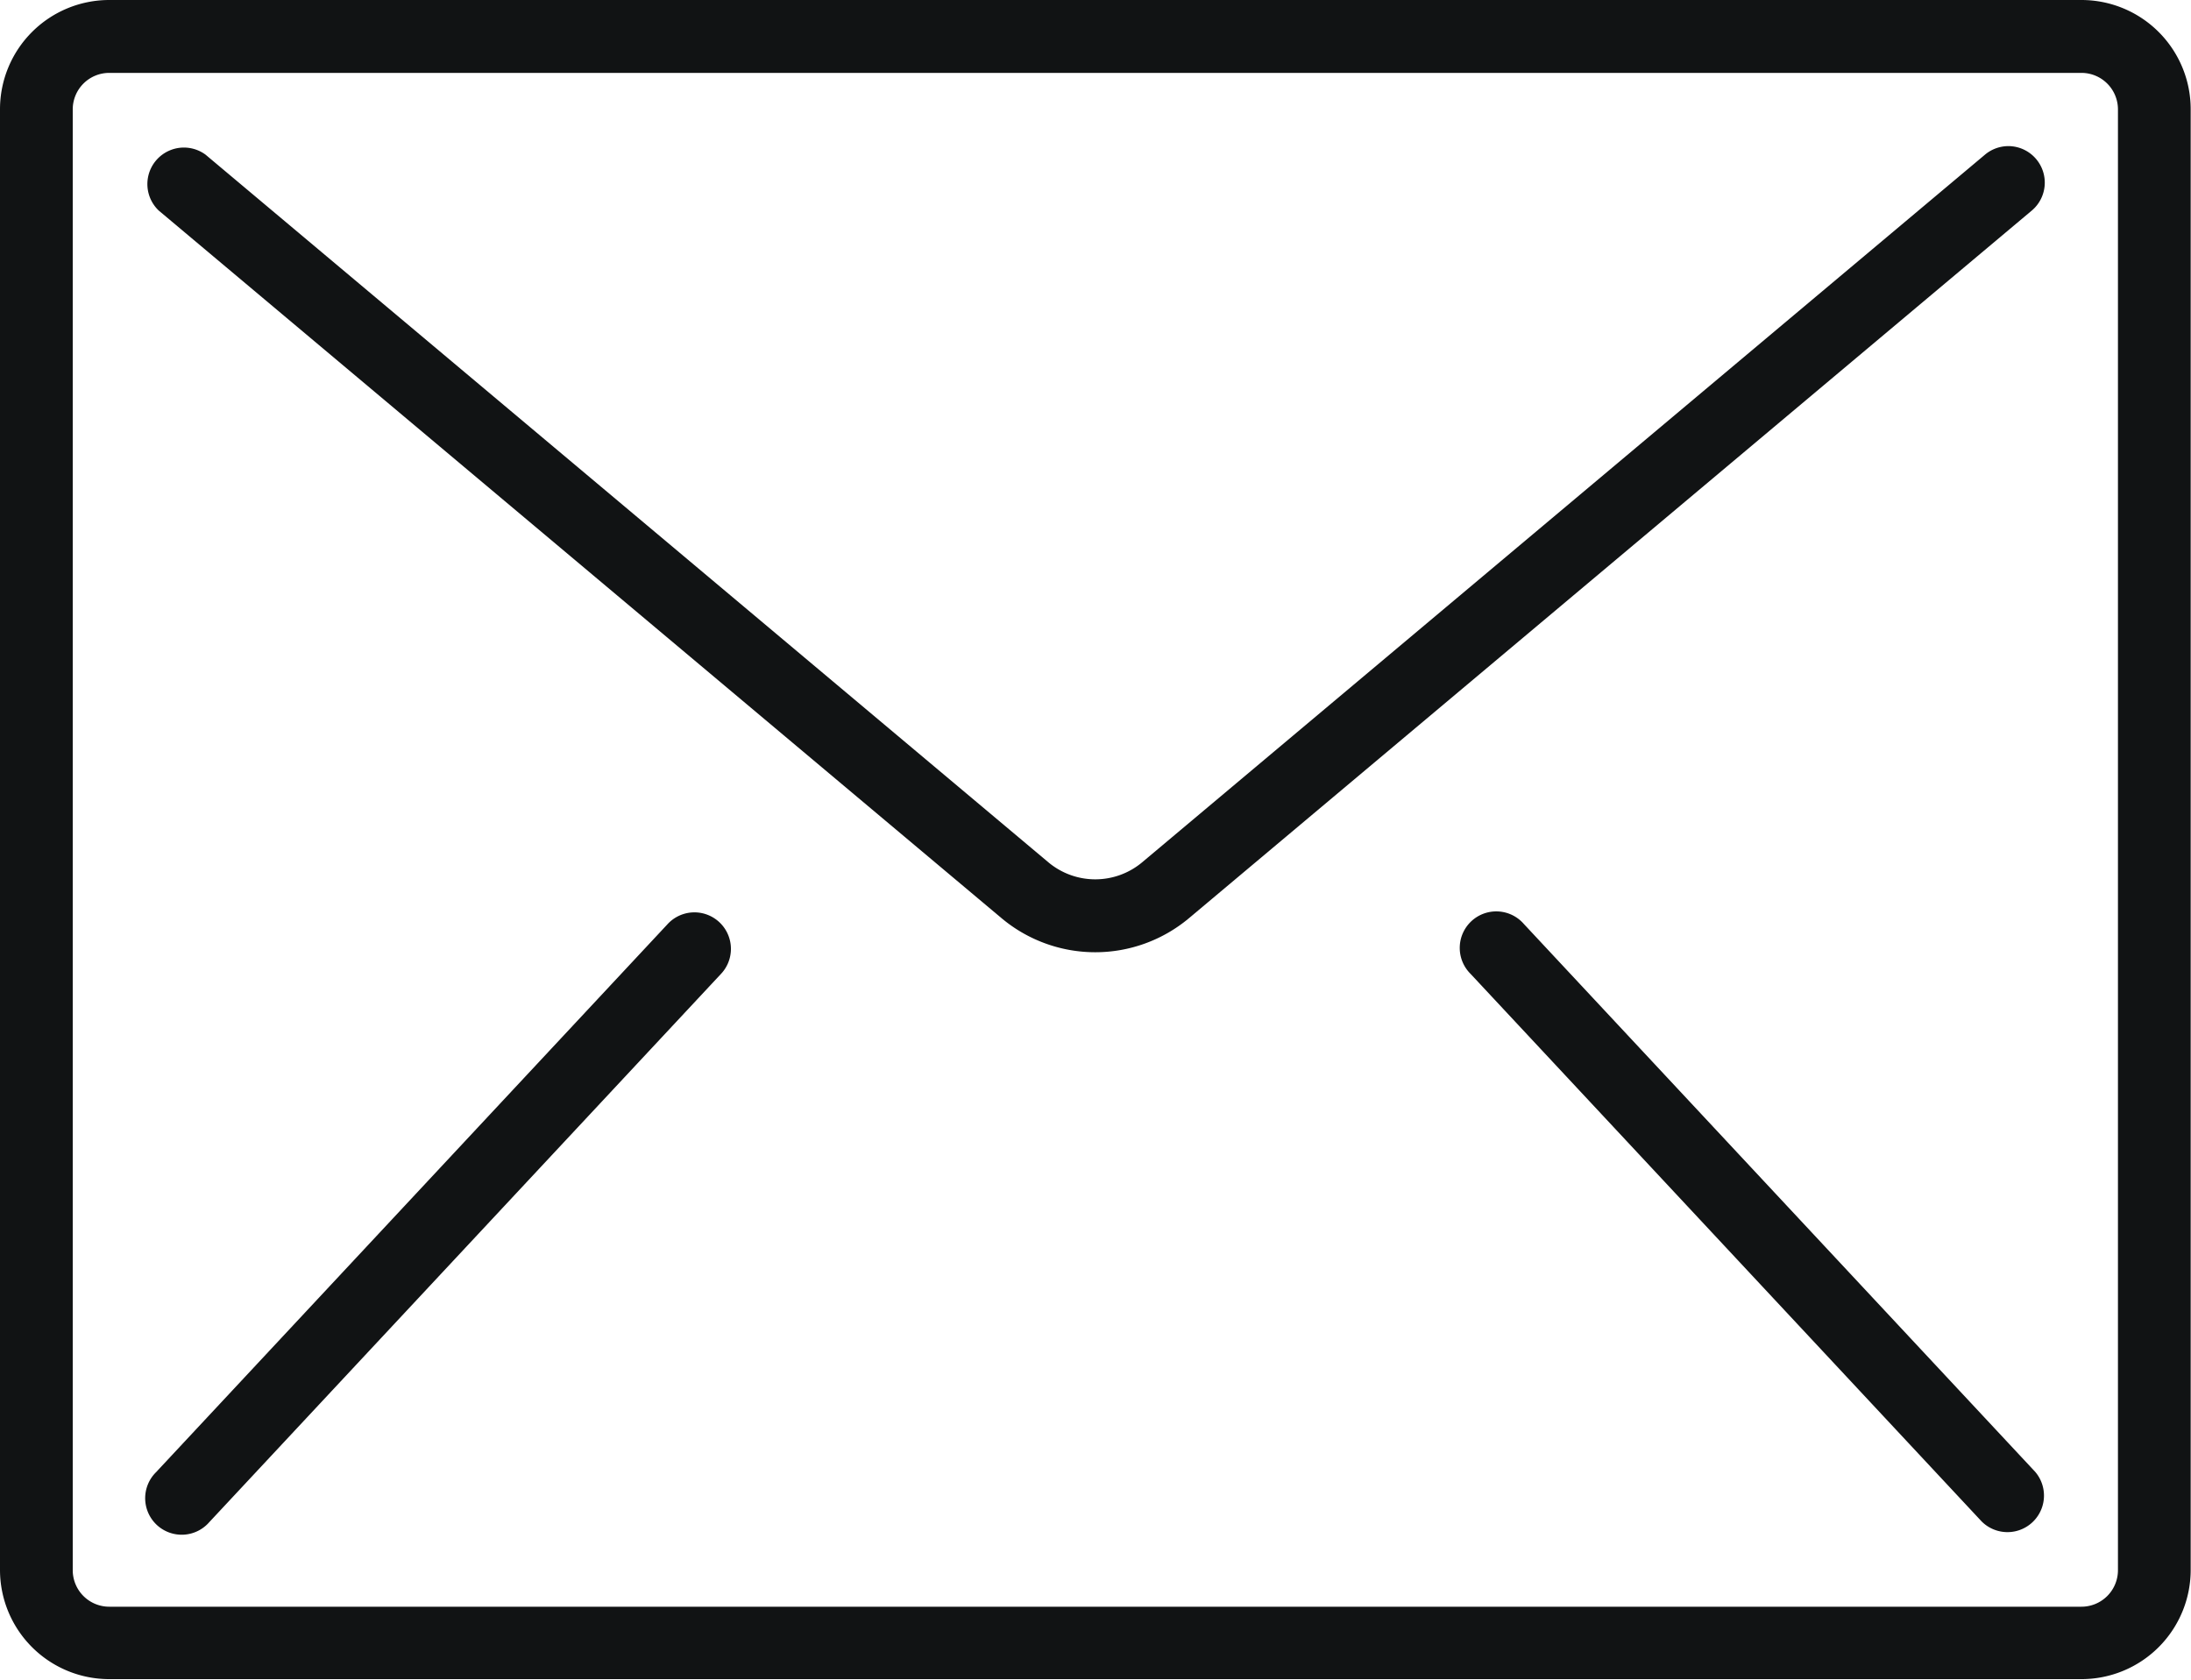
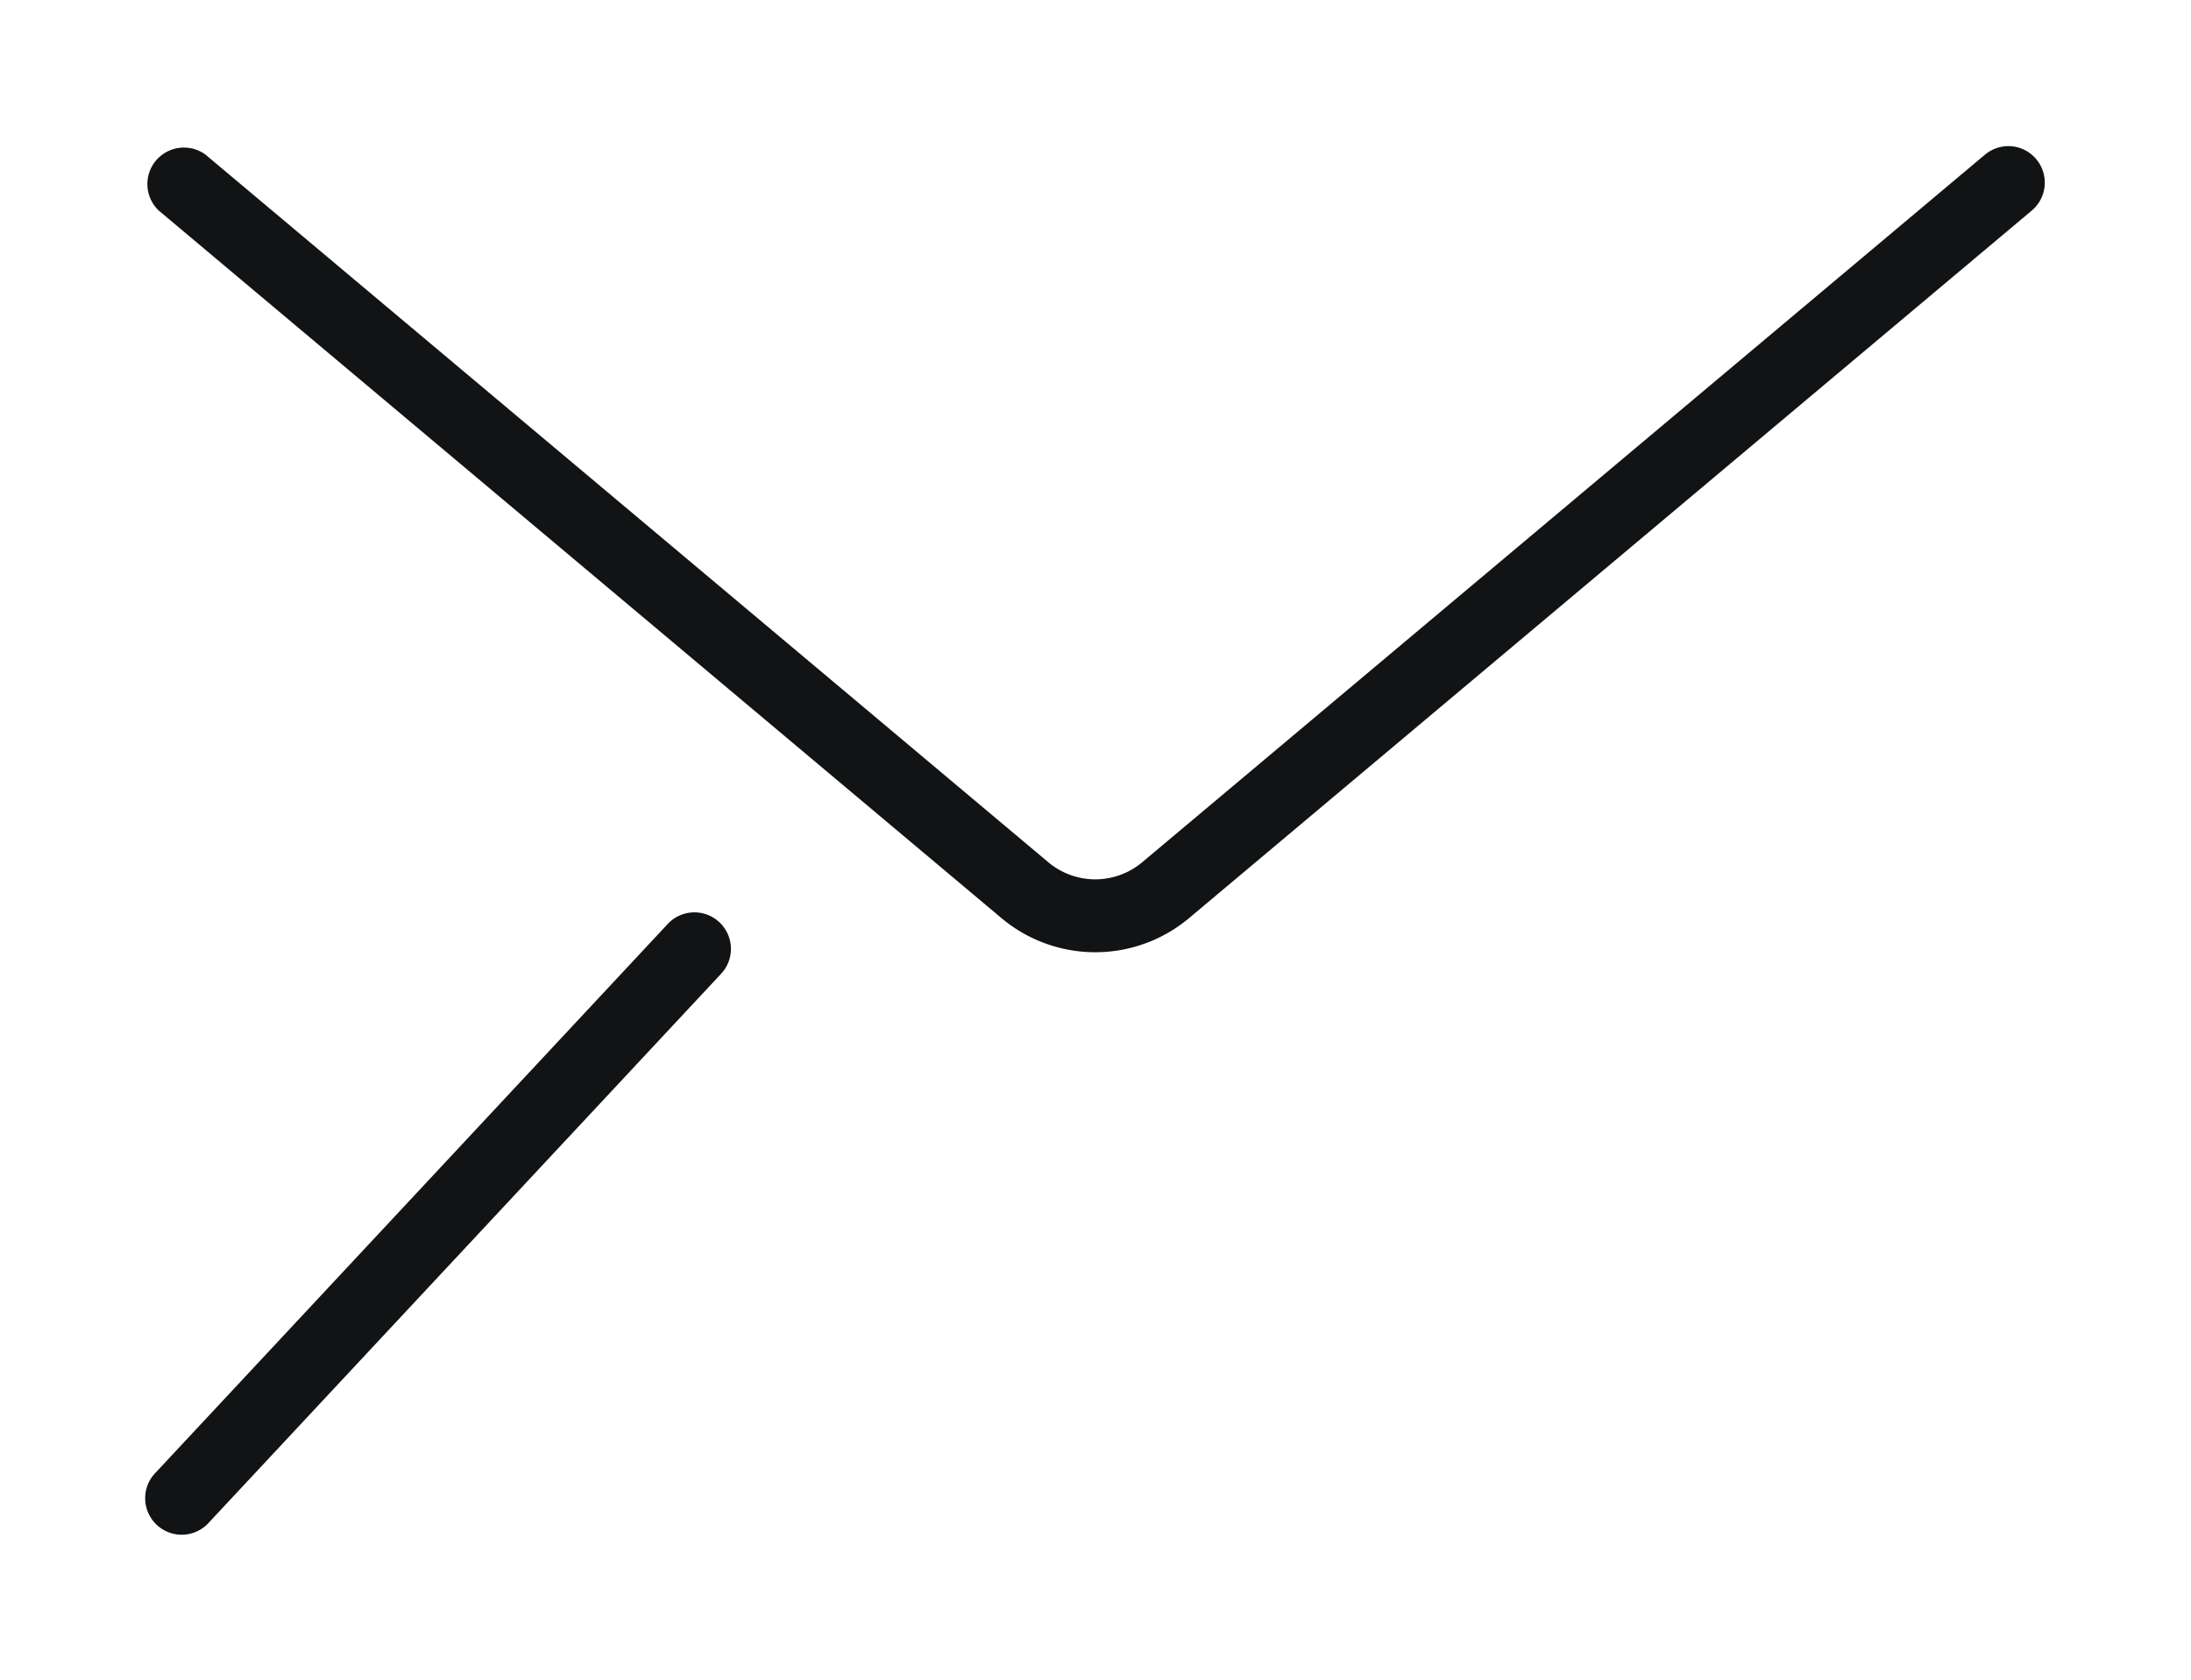
<svg xmlns="http://www.w3.org/2000/svg" id="email" width="14.037" height="10.762" viewBox="0 0 14.037 10.762">
  <g id="Grupo_4295" data-name="Grupo 4295" transform="translate(0 0)">
    <g id="Grupo_4294" data-name="Grupo 4294">
-       <path id="Caminho_8784" data-name="Caminho 8784" d="M13.335,59.733H.7a.7.7,0,0,0-.7.7v9.358a.7.7,0,0,0,.7.7H13.335a.7.7,0,0,0,.7-.7V60.435A.7.7,0,0,0,13.335,59.733Zm.234,10.06a.234.234,0,0,1-.234.234H.7a.234.234,0,0,1-.234-.234V60.435A.234.234,0,0,1,.7,60.2H13.335a.234.234,0,0,1,.234.234v9.358Z" transform="translate(0 -59.733)" fill="#111314" />
      <path id="Caminho_8785" data-name="Caminho 8785" d="M46.085,93.866a.234.234,0,0,0-.171.054l-5.4,4.534a.468.468,0,0,1-.6,0l-5.4-4.534a.234.234,0,0,0-.3.358l5.4,4.534a.935.935,0,0,0,1.2,0l5.4-4.534a.234.234,0,0,0-.13-.412Z" transform="translate(-33.197 -92.929)" fill="#111314" />
      <path id="Caminho_8786" data-name="Caminho 8786" d="M37.568,272.931a.234.234,0,0,0-.226.073l-3.275,3.509a.234.234,0,1,0,.342.319l3.275-3.509a.234.234,0,0,0-.116-.392Z" transform="translate(-33.068 -267.08)" fill="#111314" />
-       <path id="Caminho_8787" data-name="Caminho 8787" d="M341.61,273a.234.234,0,1,0-.342.319l3.275,3.509a.234.234,0,0,0,.342-.319Z" transform="translate(-331.847 -267.08)" fill="#111314" />
    </g>
  </g>
</svg>